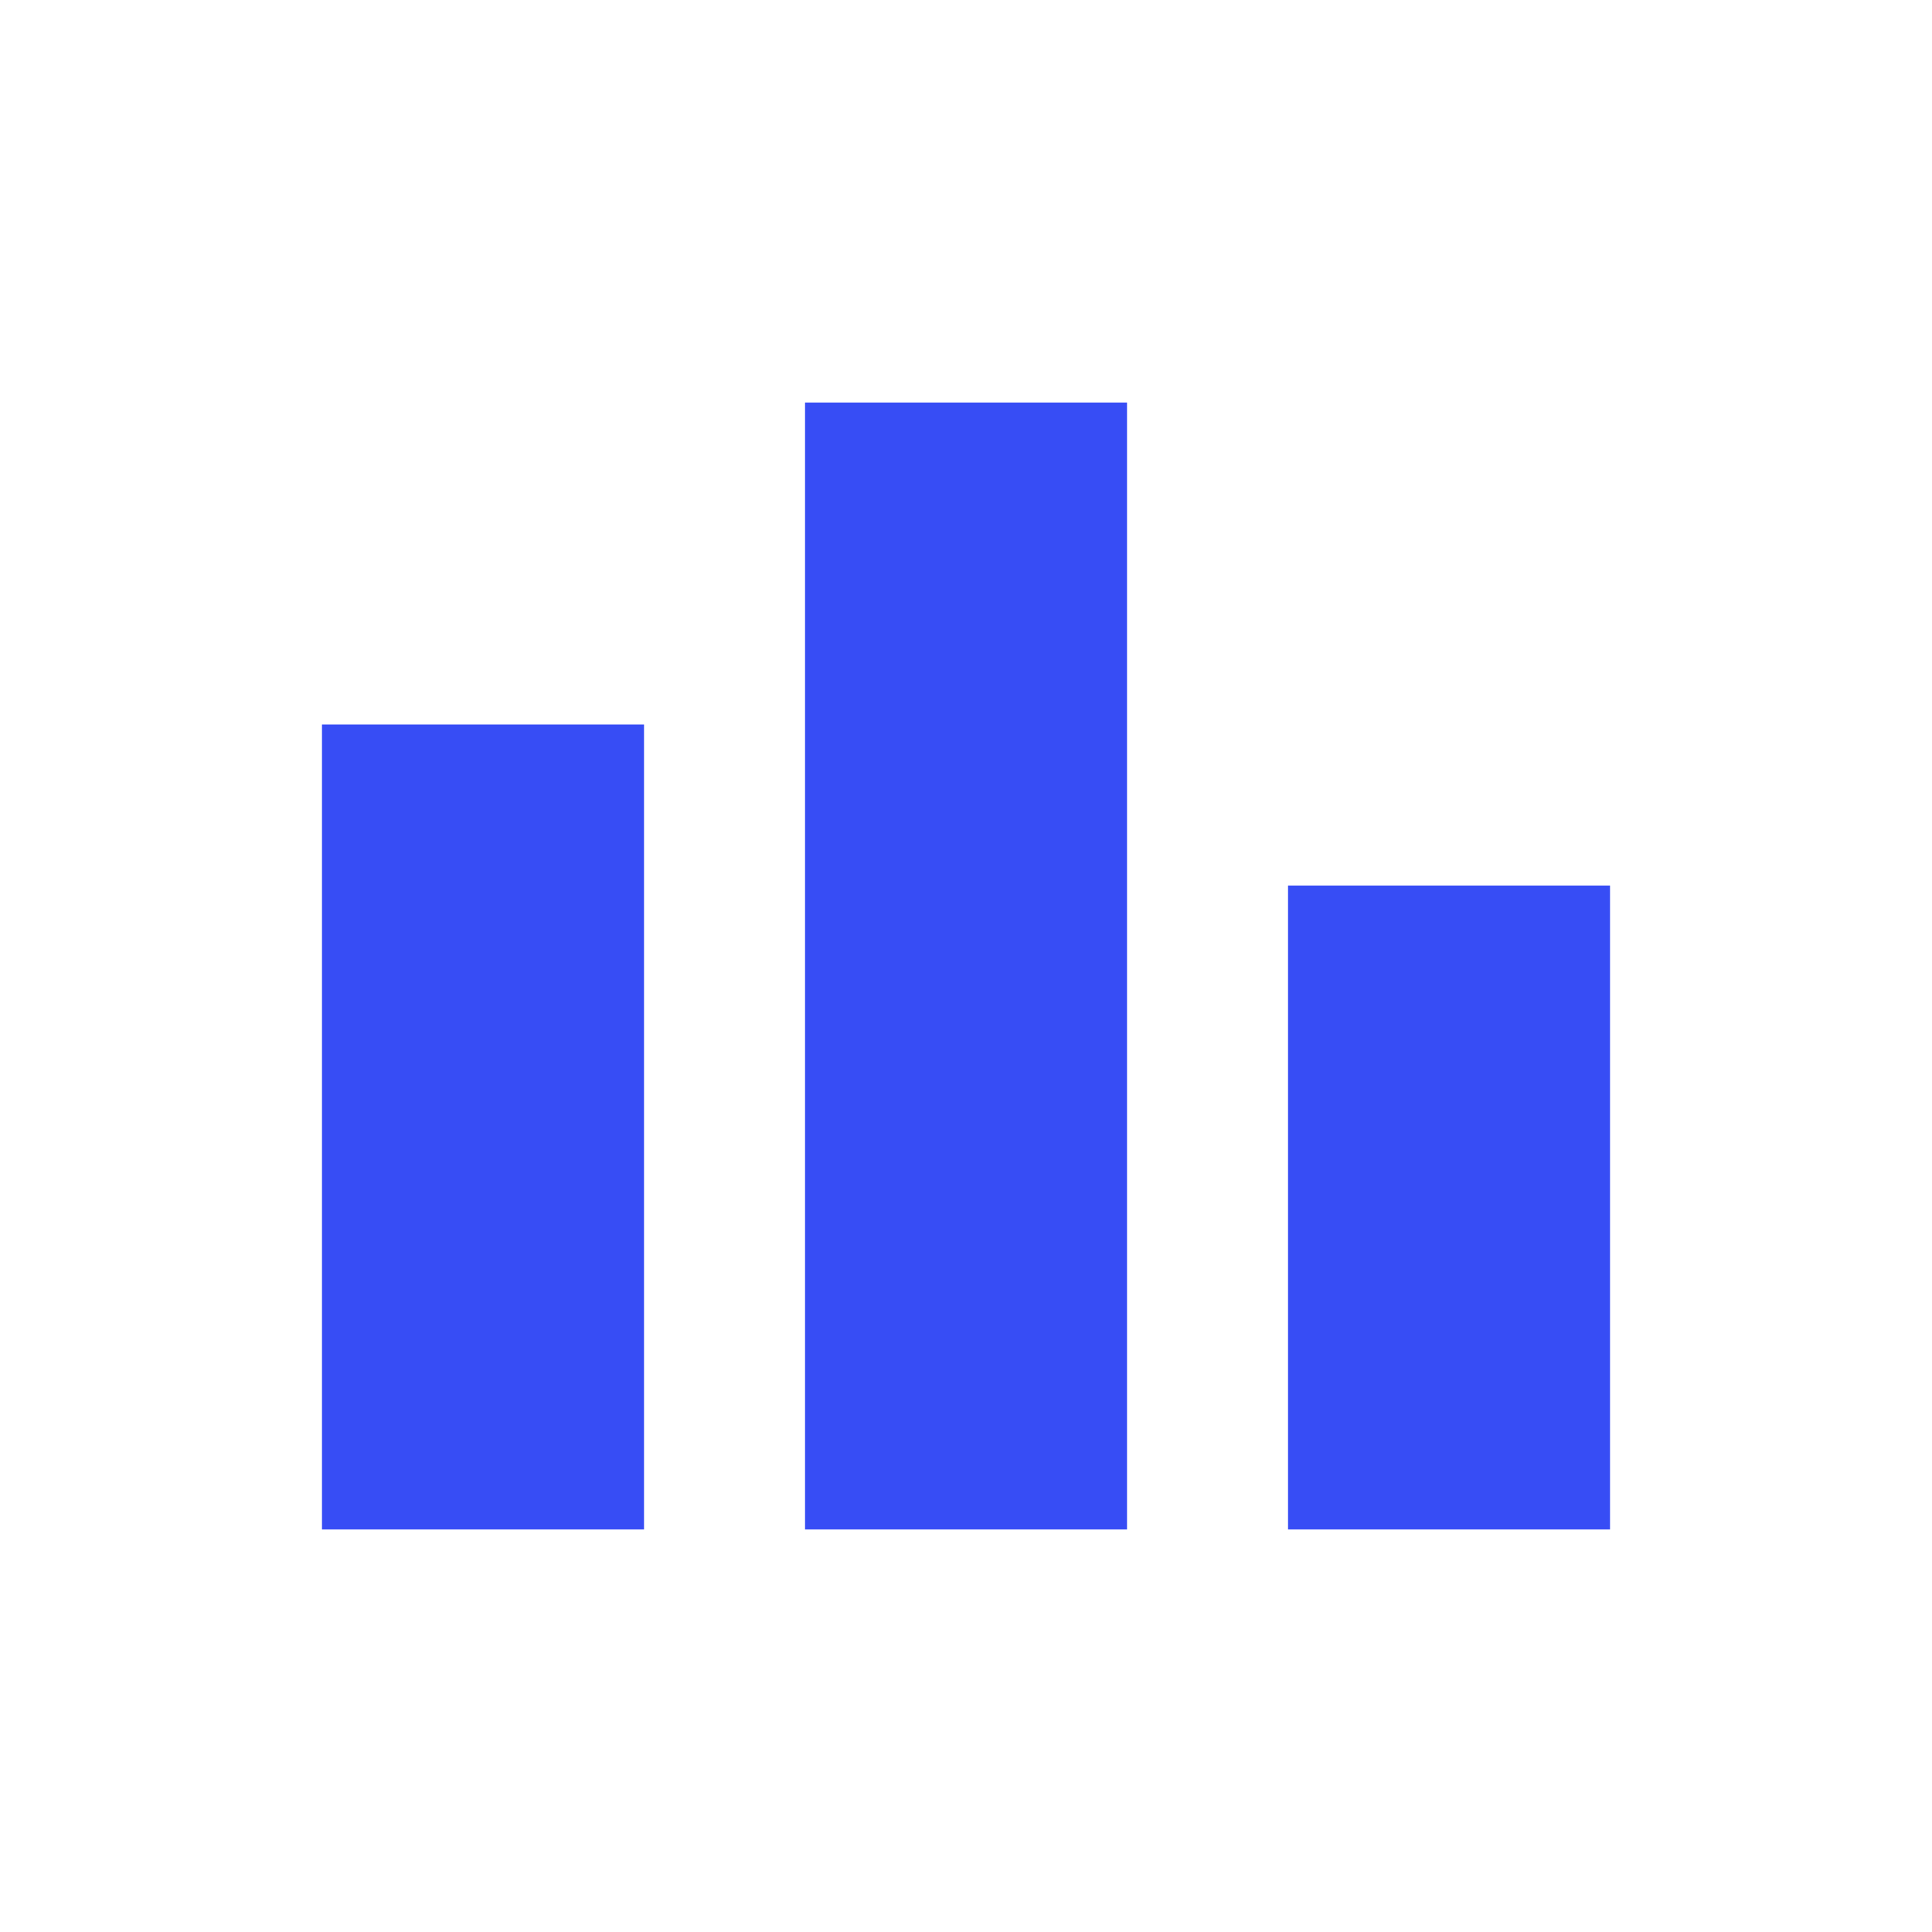
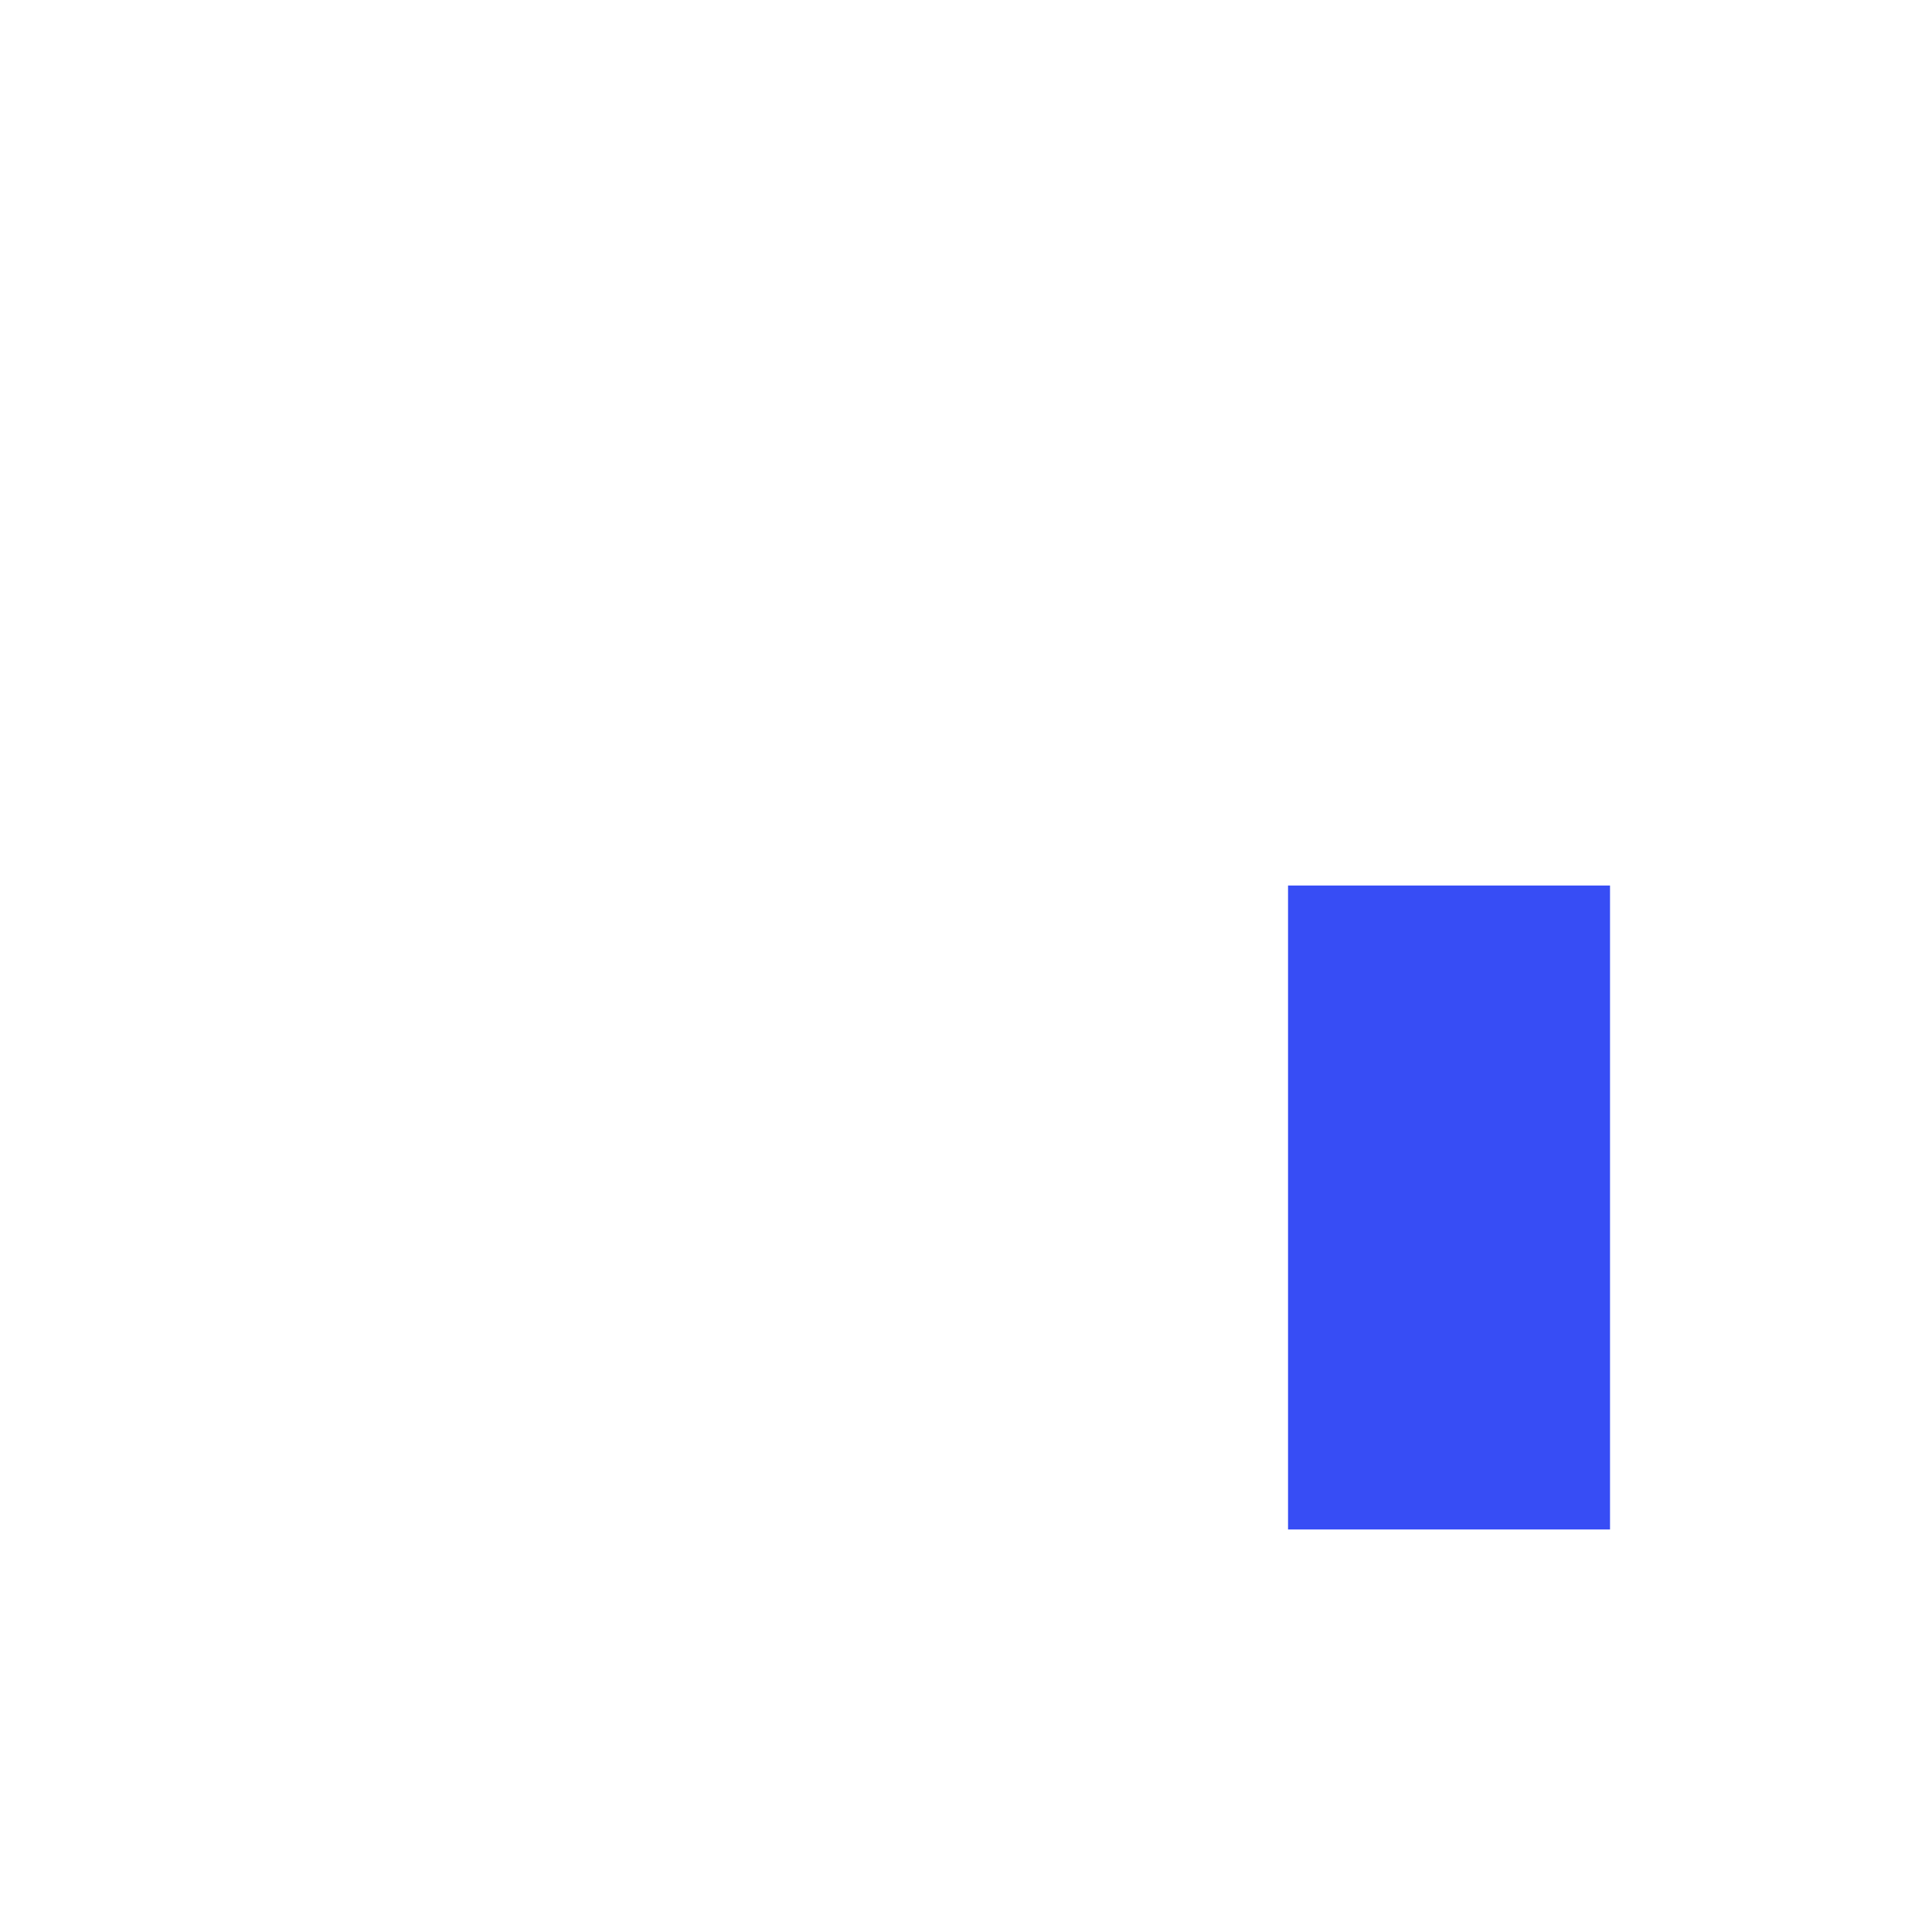
<svg xmlns="http://www.w3.org/2000/svg" width="32" height="32" viewBox="0 0 32 32" fill="none">
-   <path d="M10.667 12H5.333V25.333H10.667V12Z" fill="#374DF5" />
-   <path d="M18.667 6.667H13.334V25.333H18.667V6.667Z" fill="#374DF5" />
+   <path d="M10.667 12H5.333H10.667V12Z" fill="#374DF5" />
  <path d="M26.667 14.667H21.334V25.333H26.667V14.667Z" fill="#374DF5" />
</svg>